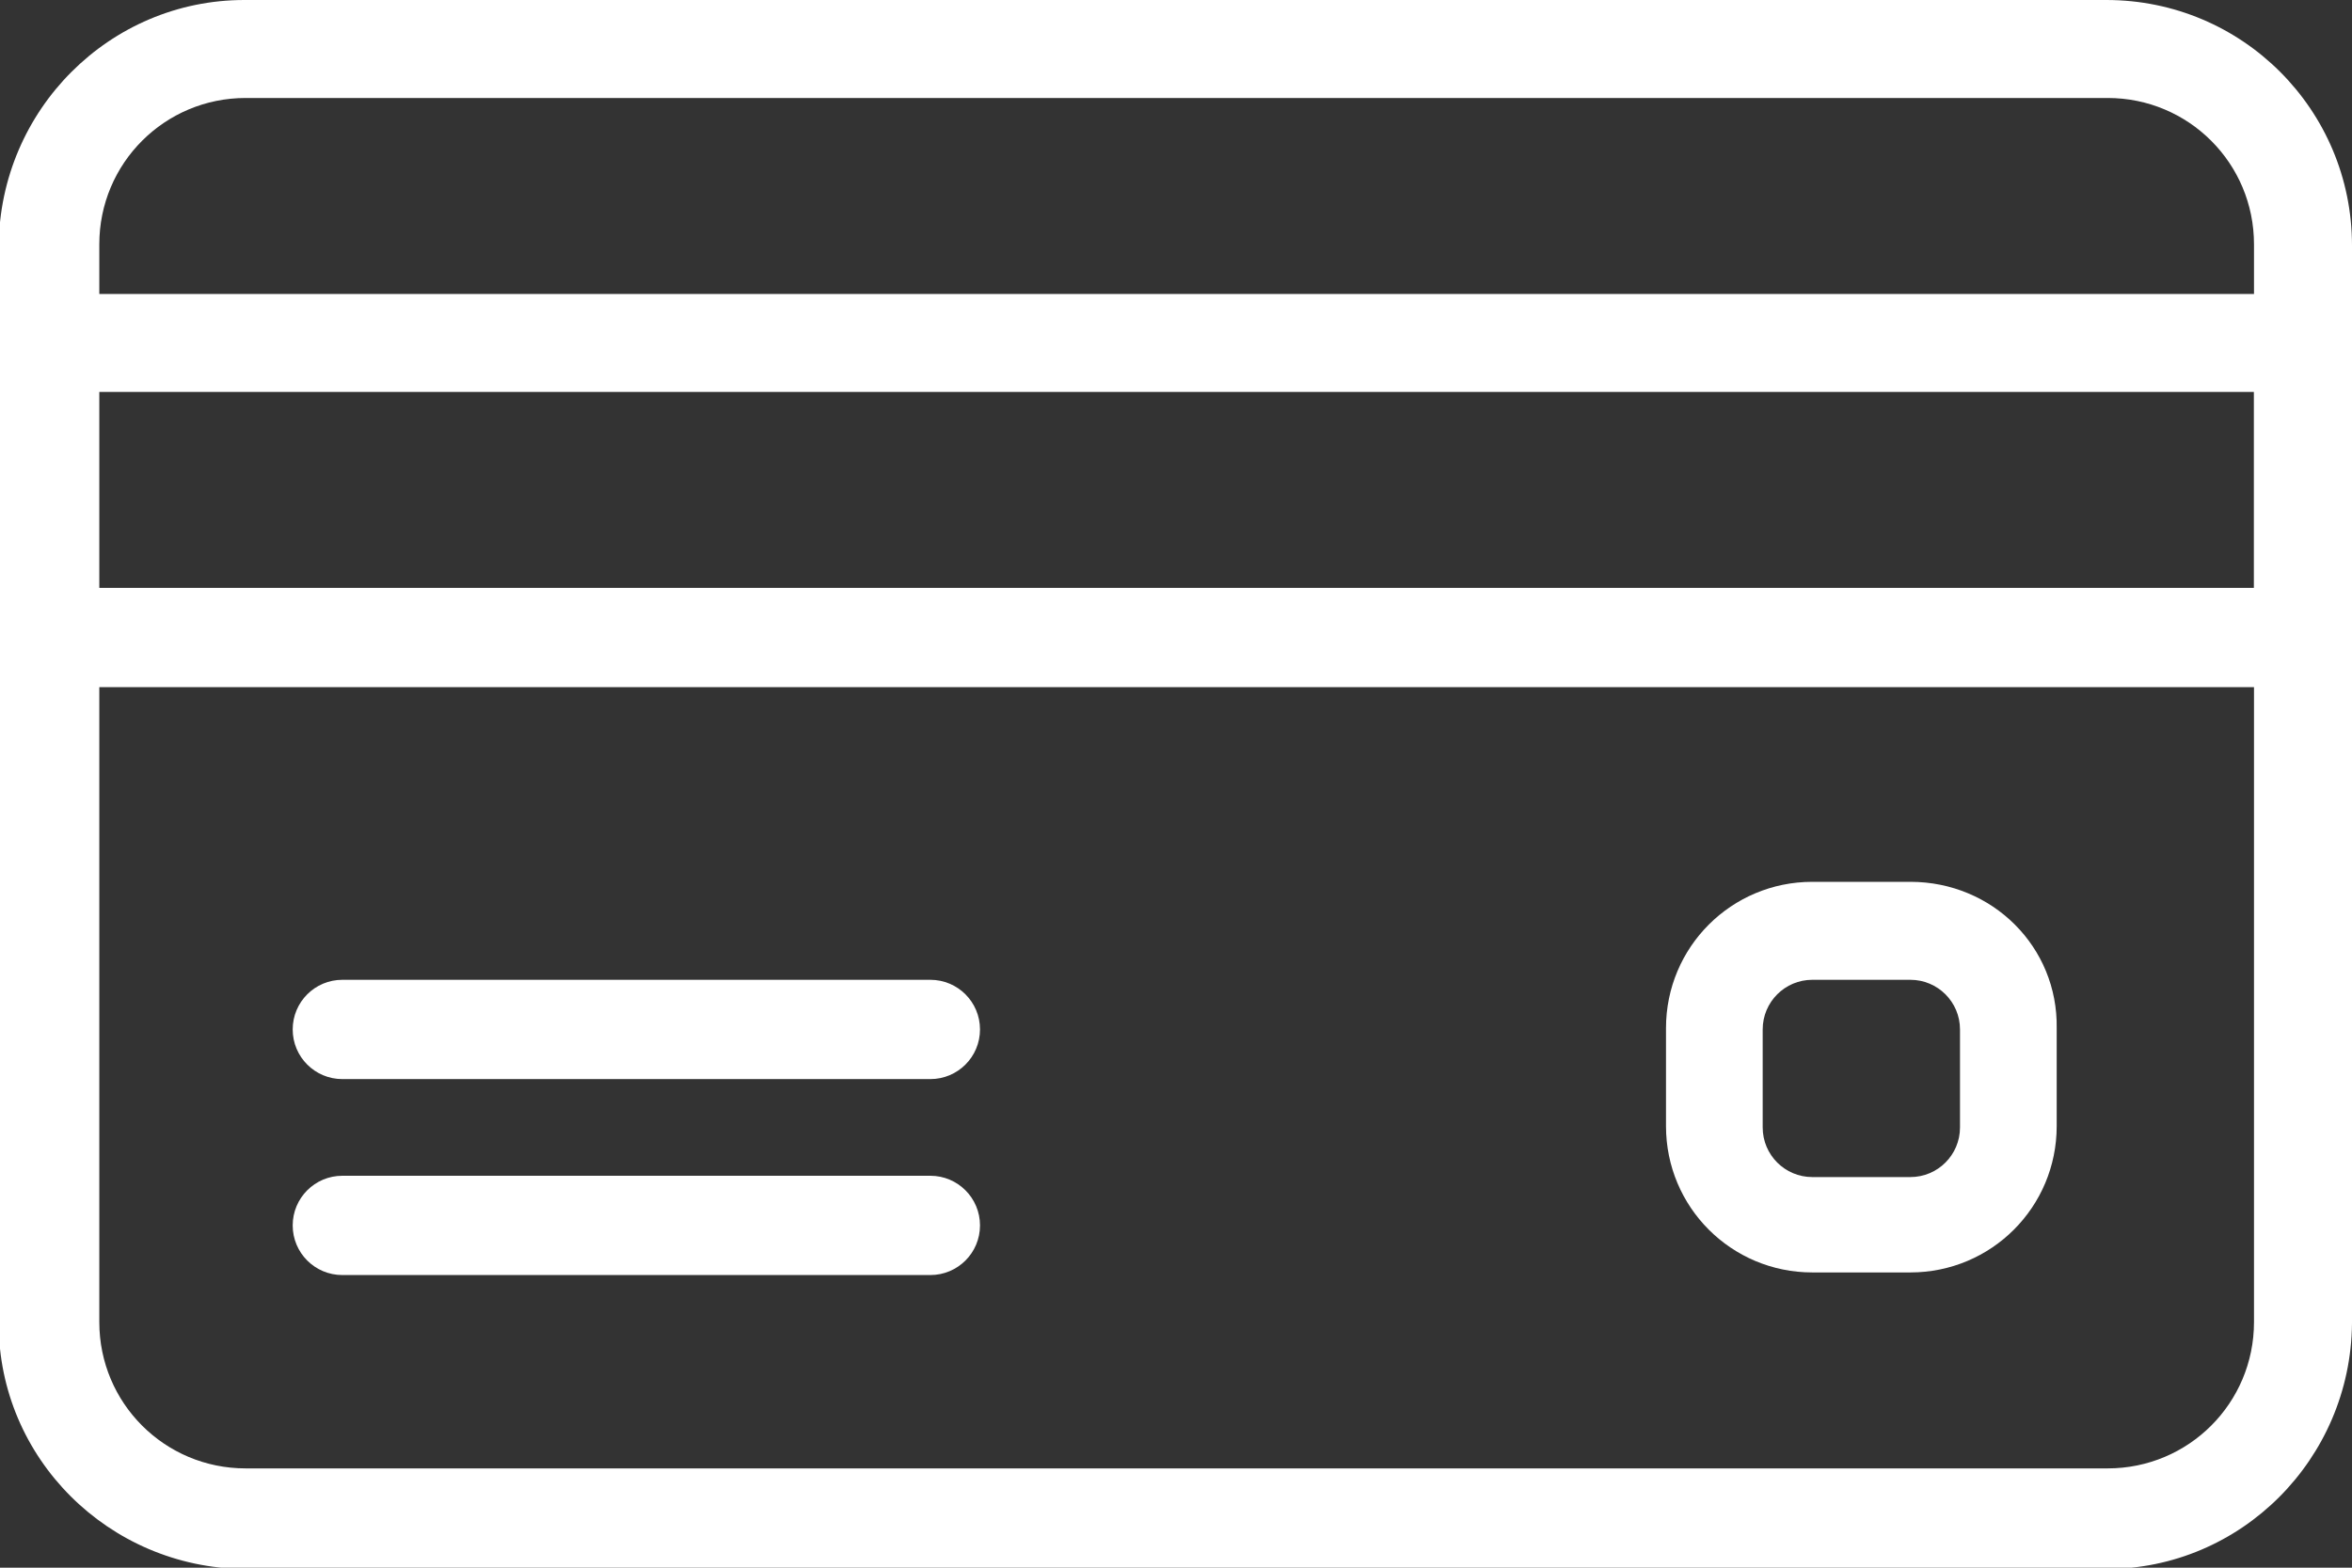
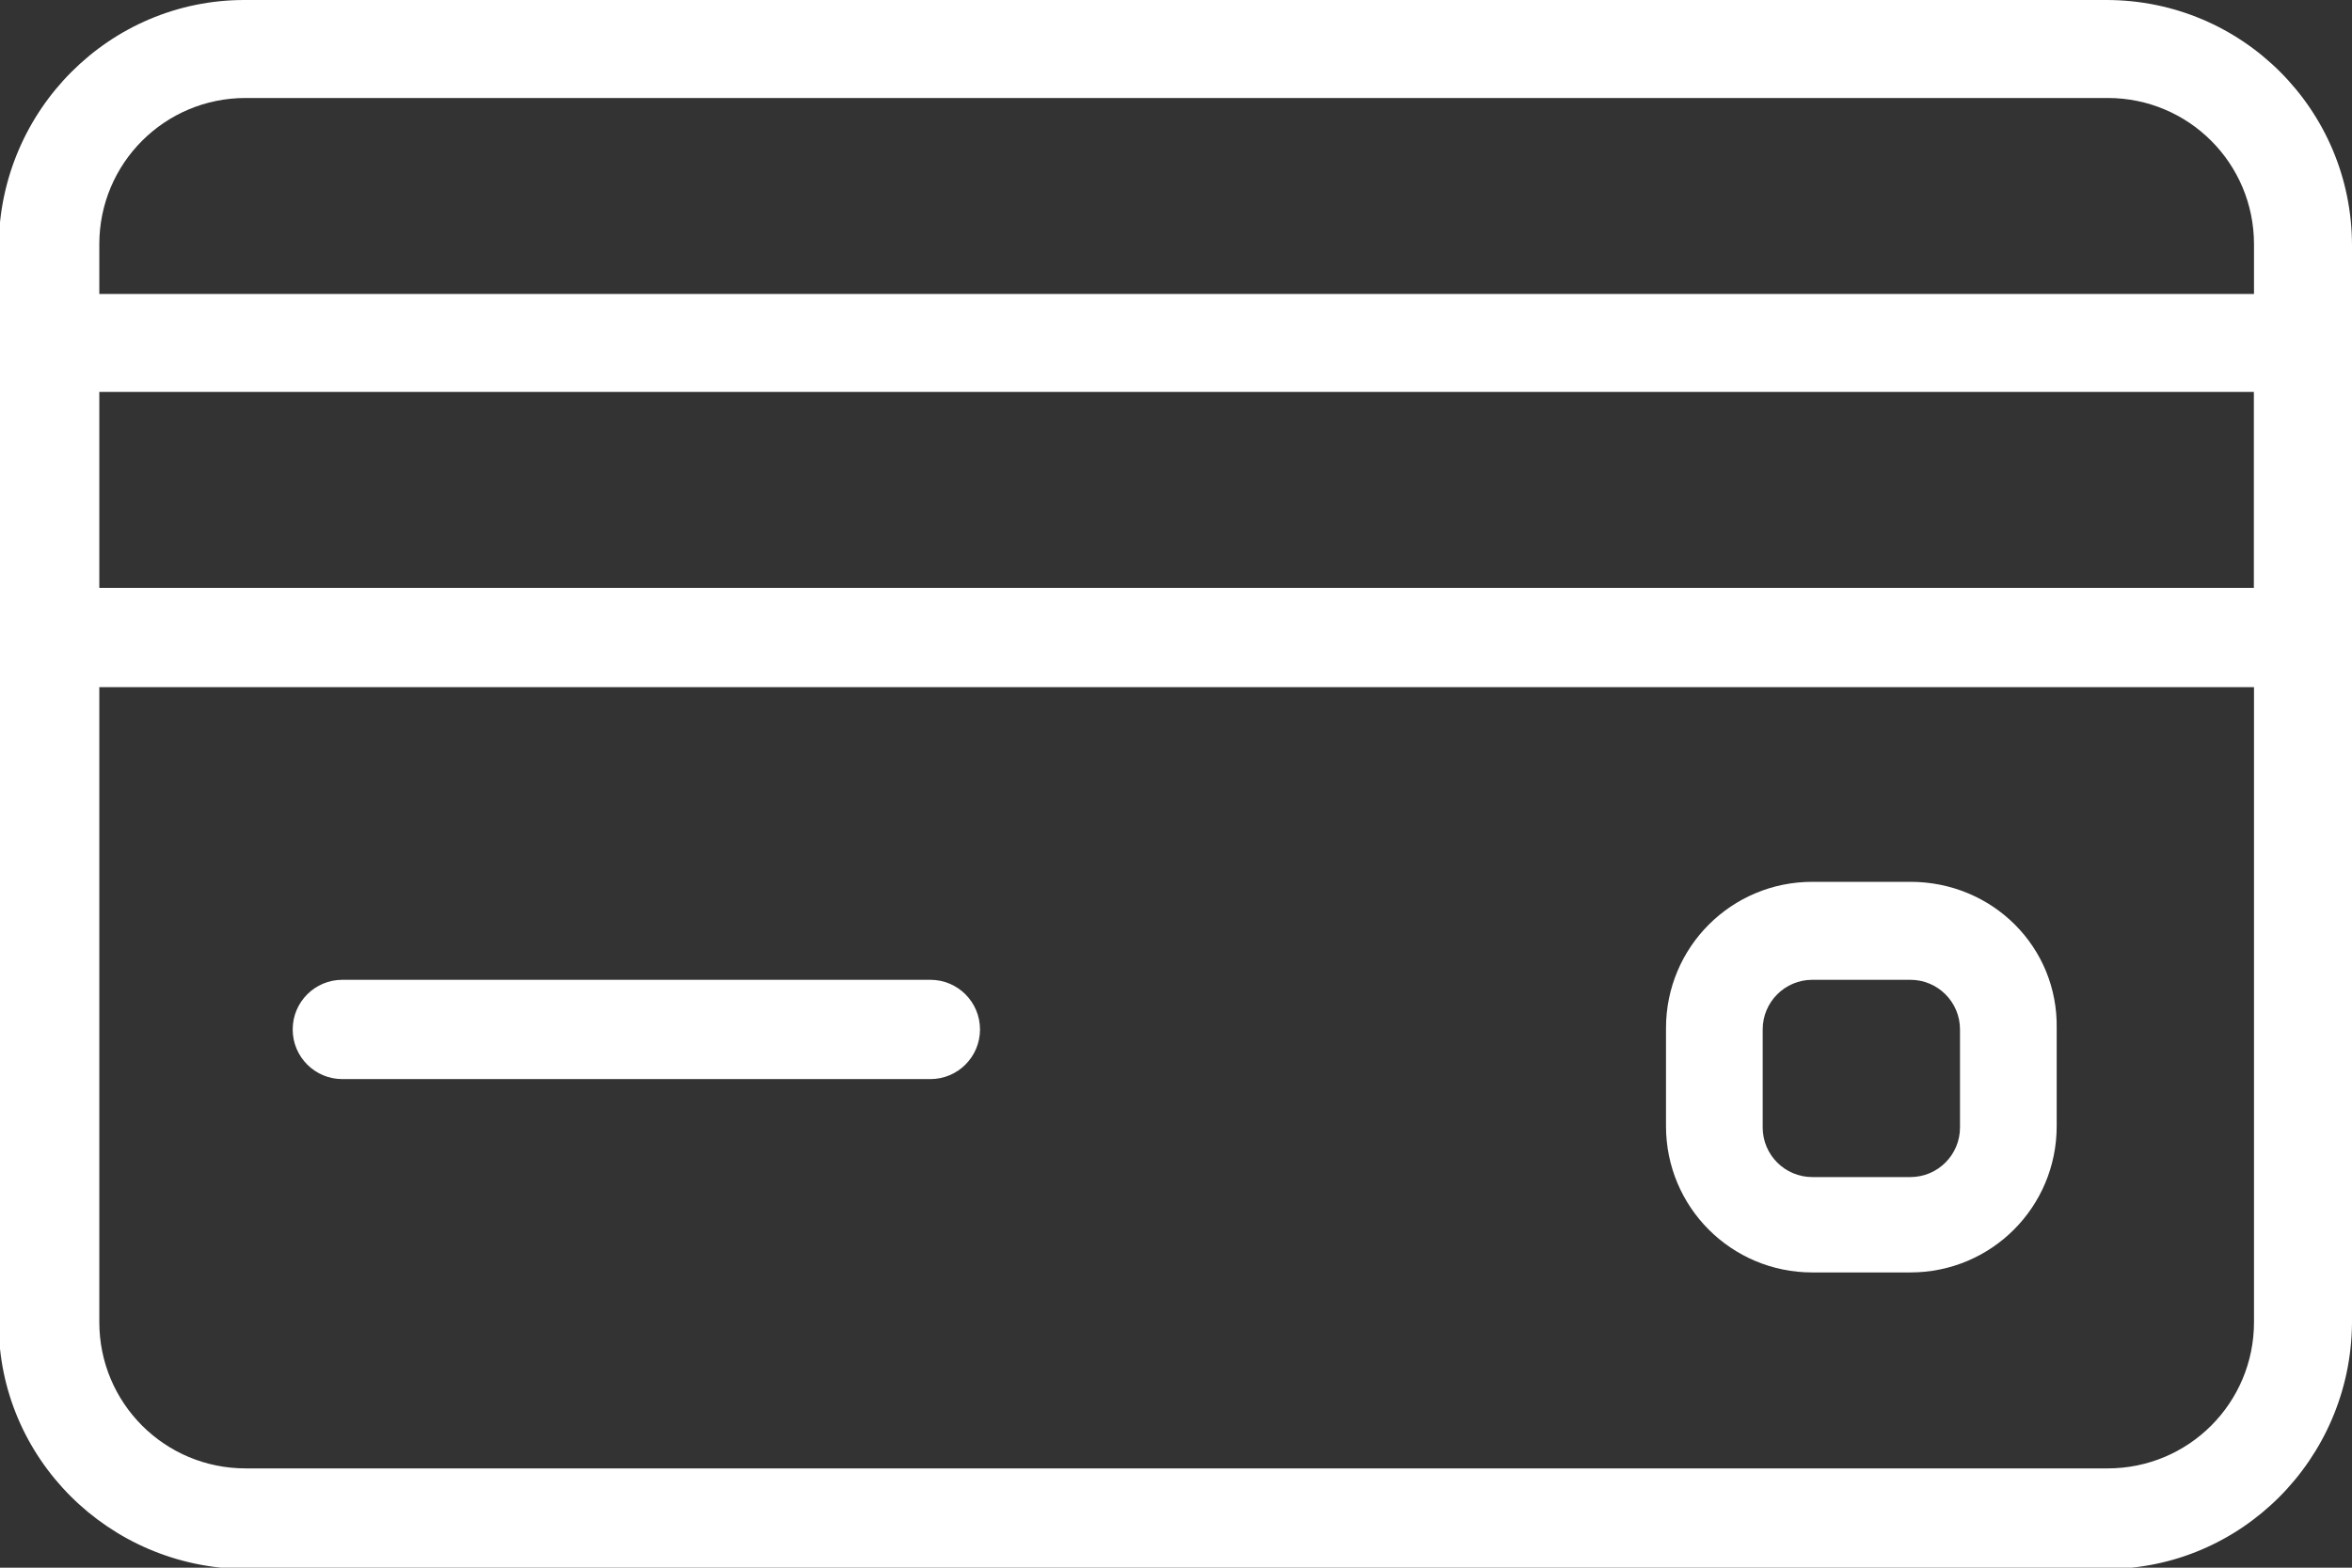
<svg xmlns="http://www.w3.org/2000/svg" version="1.1" id="Livello_1" x="0px" y="0px" viewBox="0 0 18 12" style="enable-background:new 0 0 18 12;" xml:space="preserve">
  <rect x="0" y="0" width="18" height="12" fill="#333333" stroke="none" />
  <style type="text/css">
	.st0{fill:#FFFFFF;}
</style>
  <g id="icona_pagamenti" transform="translate(-716 -16)">
    <path id="Path_6" class="st0" d="M732.12,16h-14.25c-1.03,0-1.87,0.84-1.88,1.88v8.25c0,1.03,0.84,1.87,1.88,1.88h14.25   c1.03,0,1.87-0.84,1.88-1.88v-8.25C734,16.84,733.16,16,732.12,16z M733.25,26.12c0,0.62-0.5,1.12-1.12,1.12h-14.25   c-0.62,0-1.12-0.5-1.12-1.12v-8.25c0-0.62,0.5-1.12,1.12-1.12h14.25c0.62,0,1.12,0.5,1.12,1.12V26.12z" />
    <path id="Path_7" class="st0" d="M733.62,18.25h-17.25c-0.21,0-0.38,0.17-0.38,0.38v2.25c0,0.21,0.17,0.38,0.38,0.38h17.25   c0.21,0,0.38-0.17,0.38-0.38v-2.25C734,18.42,733.83,18.25,733.62,18.25z M733.25,20.5h-16.5V19h16.5V20.5z" />
    <path id="Path_8" class="st0" d="M723.12,23.5h-4.5c-0.21,0-0.38,0.17-0.38,0.38s0.17,0.38,0.38,0.38h4.5   c0.21,0,0.38-0.17,0.38-0.38S723.33,23.5,723.12,23.5z" />
-     <path id="Path_9" class="st0" d="M723.12,25h-4.5c-0.21,0-0.38,0.17-0.38,0.38s0.17,0.38,0.38,0.38h4.5c0.21,0,0.38-0.17,0.38-0.38   S723.33,25,723.12,25z" />
    <path id="Path_10" class="st0" d="M730.62,22.75h-0.75c-0.62,0-1.12,0.5-1.12,1.12v0.75c0,0.62,0.5,1.12,1.12,1.12h0.75   c0.62,0,1.12-0.5,1.12-1.12v-0.75C731.75,23.25,731.25,22.75,730.62,22.75z M731,24.63c0,0.21-0.17,0.38-0.38,0.38h-0.75   c-0.21,0-0.38-0.17-0.38-0.38v-0.75c0-0.21,0.17-0.38,0.38-0.38h0.75c0.21,0,0.38,0.17,0.38,0.38V24.63z" />
  </g>
</svg>